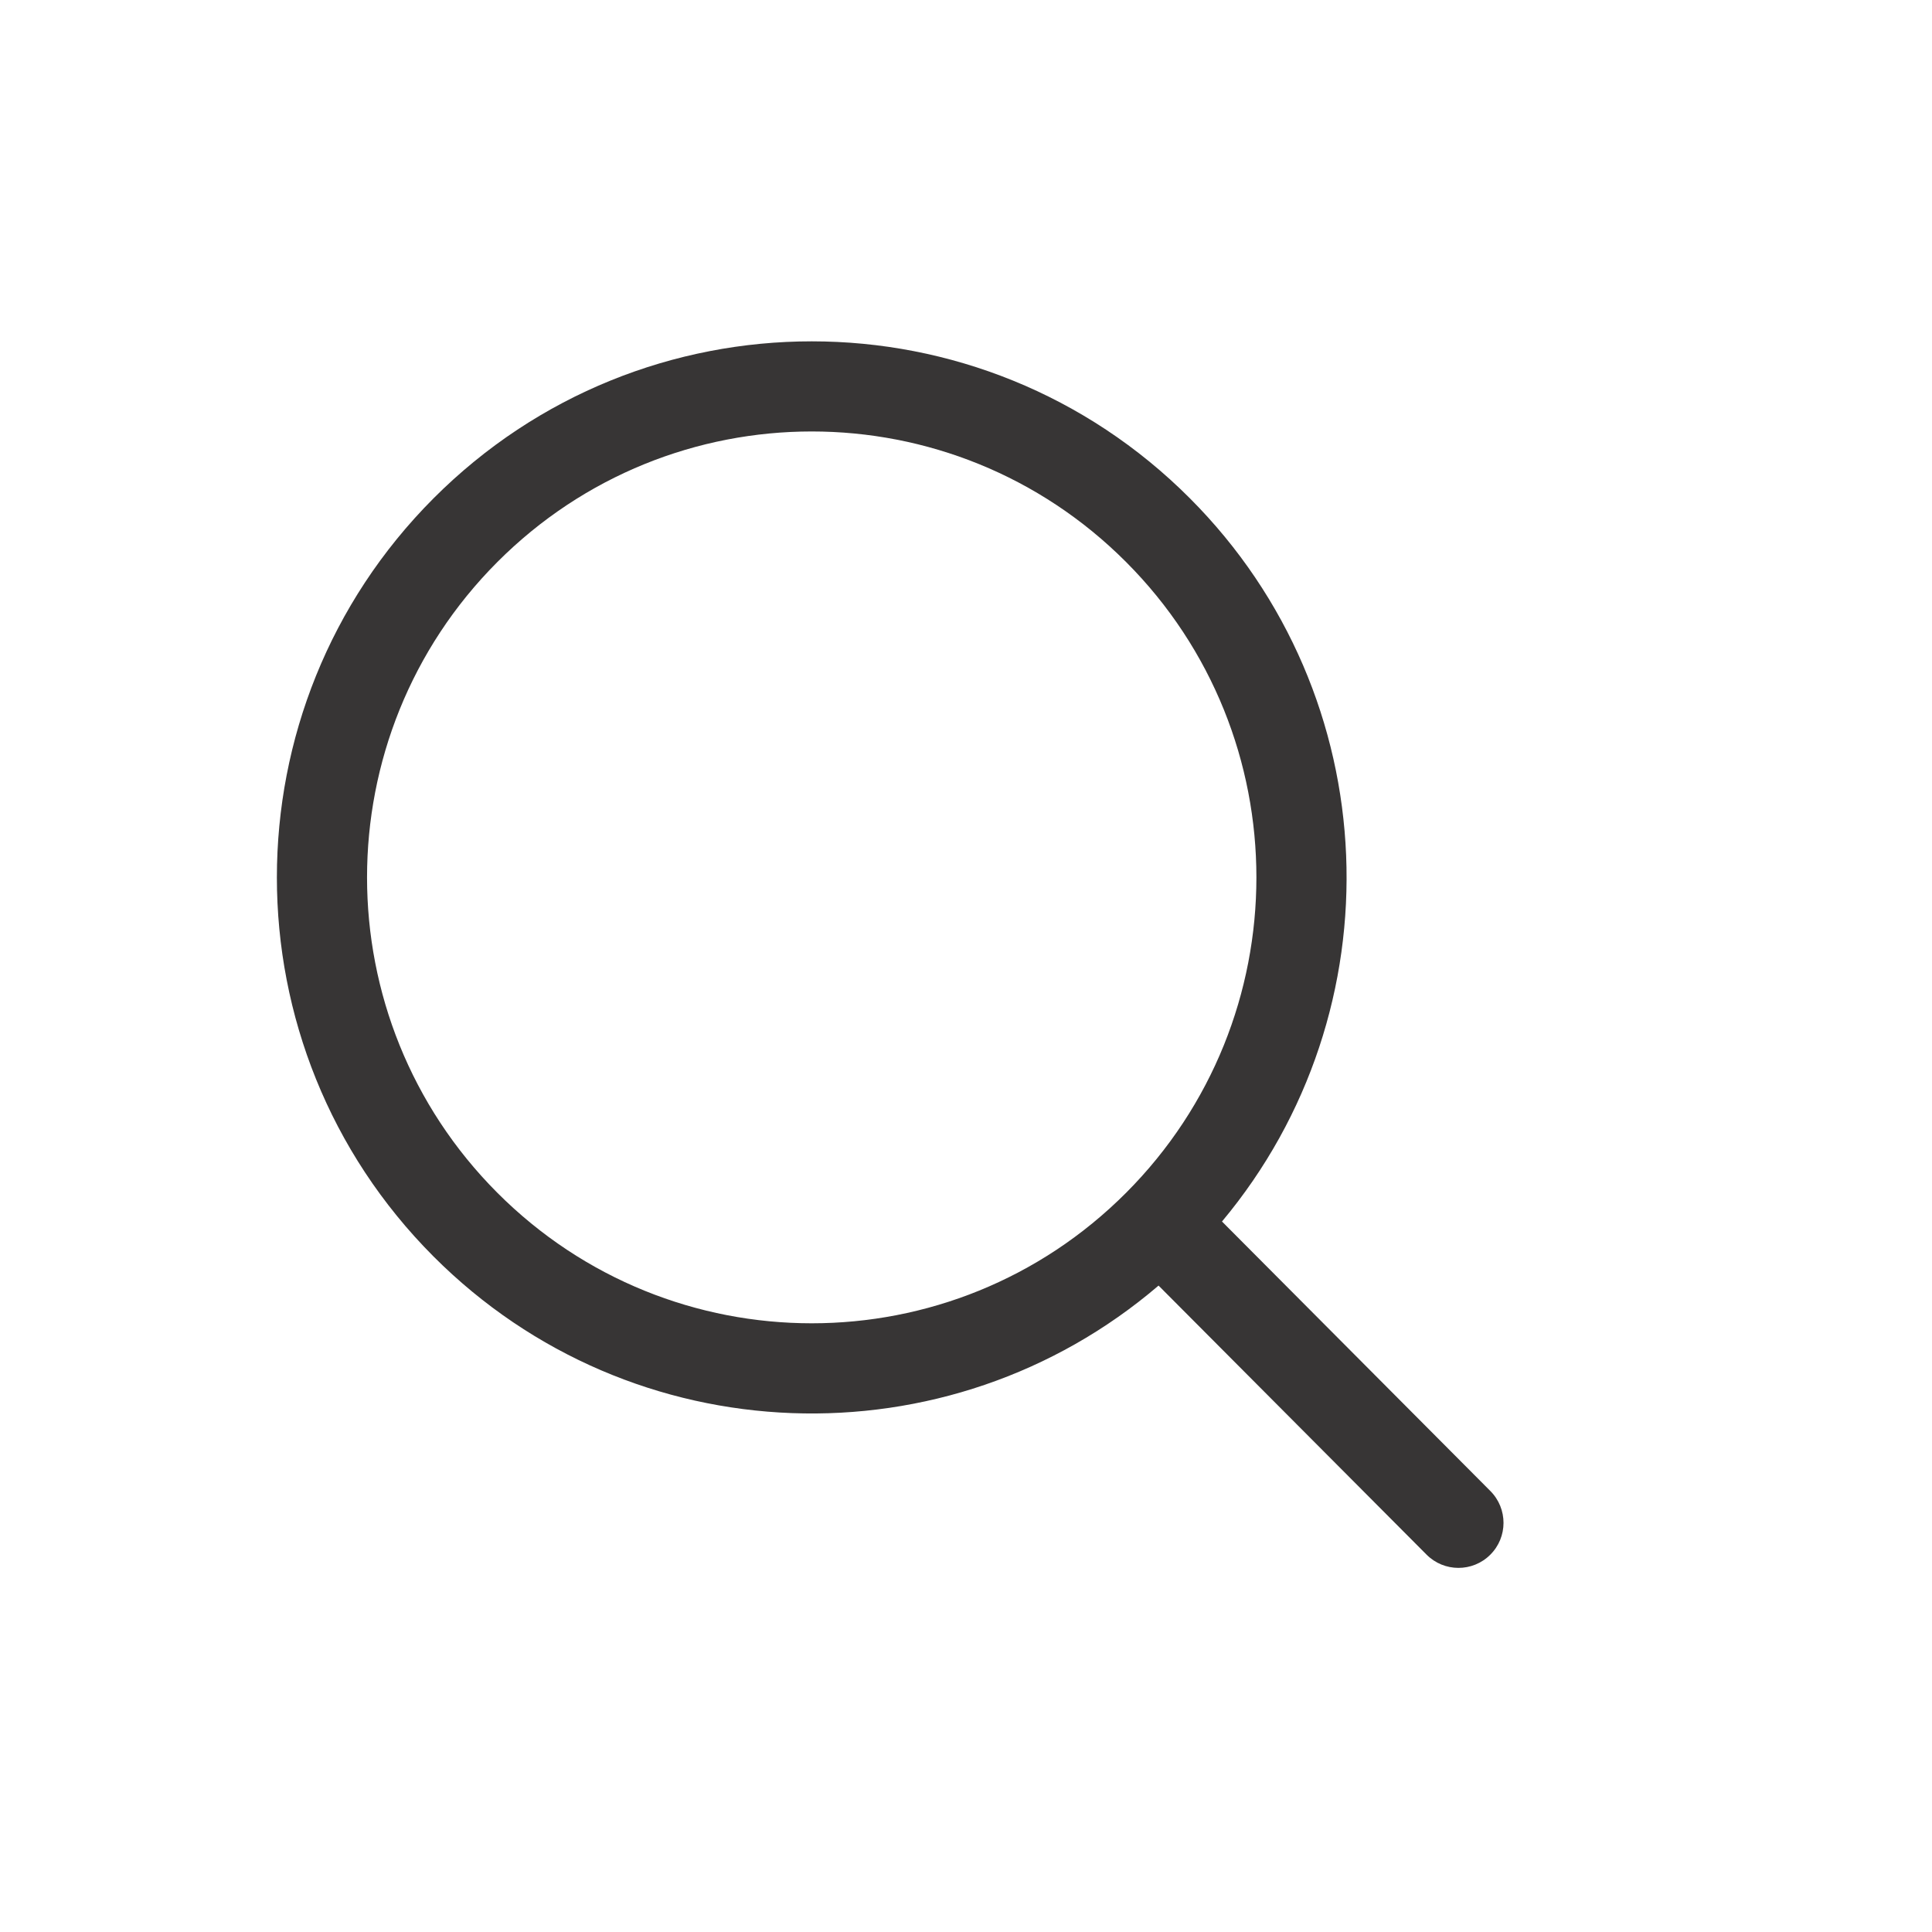
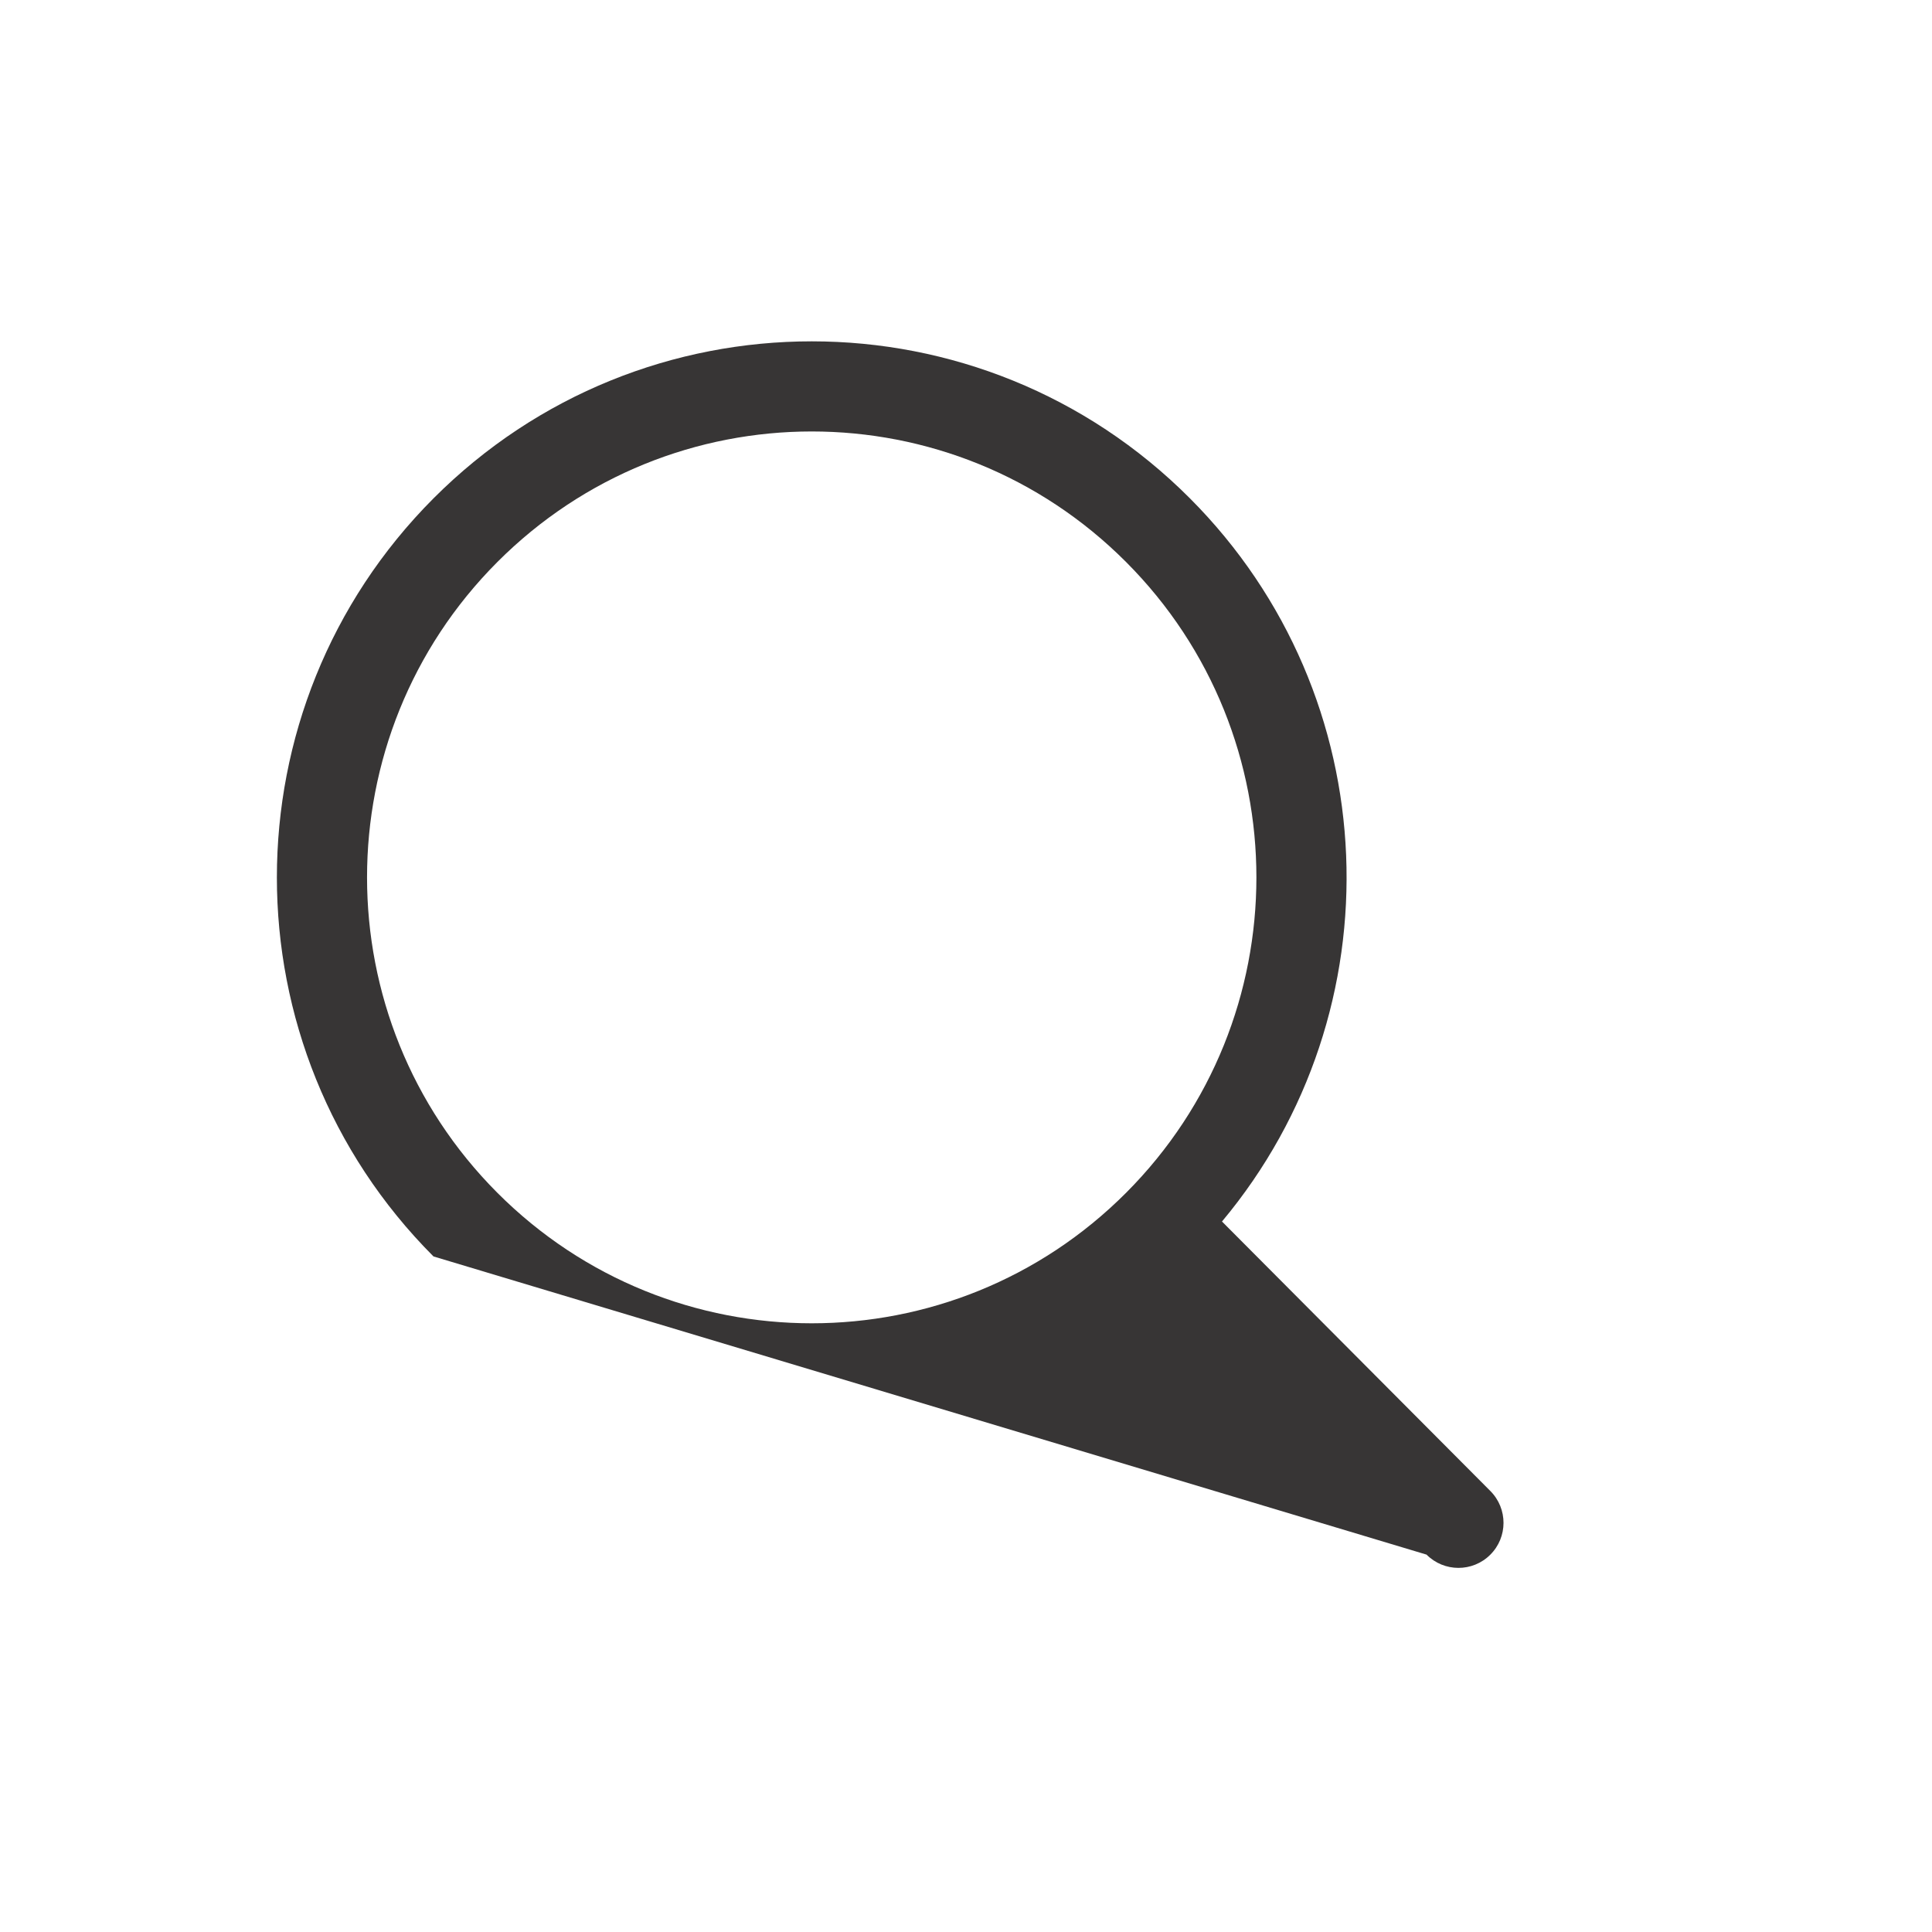
<svg xmlns="http://www.w3.org/2000/svg" width="24" height="24" viewBox="0 0 24 24" fill="none">
-   <path fill-rule="evenodd" clip-rule="evenodd" d="M15.18 15.174C17.369 12.557 17.236 8.651 14.782 6.191C12.188 3.59 7.98 3.59 5.385 6.191C2.791 8.792 2.791 13.008 5.385 15.608C7.854 18.082 11.781 18.203 14.392 15.97L17.721 19.312C17.939 19.531 18.293 19.532 18.512 19.314C18.732 19.096 18.732 18.741 18.514 18.522L15.18 15.174ZM13.989 6.982C11.832 4.819 8.336 4.819 6.178 6.982C4.02 9.145 4.02 12.654 6.178 14.817C8.336 16.979 11.832 16.979 13.989 14.817C16.147 12.654 16.147 9.145 13.989 6.982Z" fill="#373535" />
+   <path fill-rule="evenodd" clip-rule="evenodd" d="M15.18 15.174C17.369 12.557 17.236 8.651 14.782 6.191C12.188 3.59 7.98 3.59 5.385 6.191C2.791 8.792 2.791 13.008 5.385 15.608L17.721 19.312C17.939 19.531 18.293 19.532 18.512 19.314C18.732 19.096 18.732 18.741 18.514 18.522L15.18 15.174ZM13.989 6.982C11.832 4.819 8.336 4.819 6.178 6.982C4.02 9.145 4.02 12.654 6.178 14.817C8.336 16.979 11.832 16.979 13.989 14.817C16.147 12.654 16.147 9.145 13.989 6.982Z" fill="#373535" />
</svg>